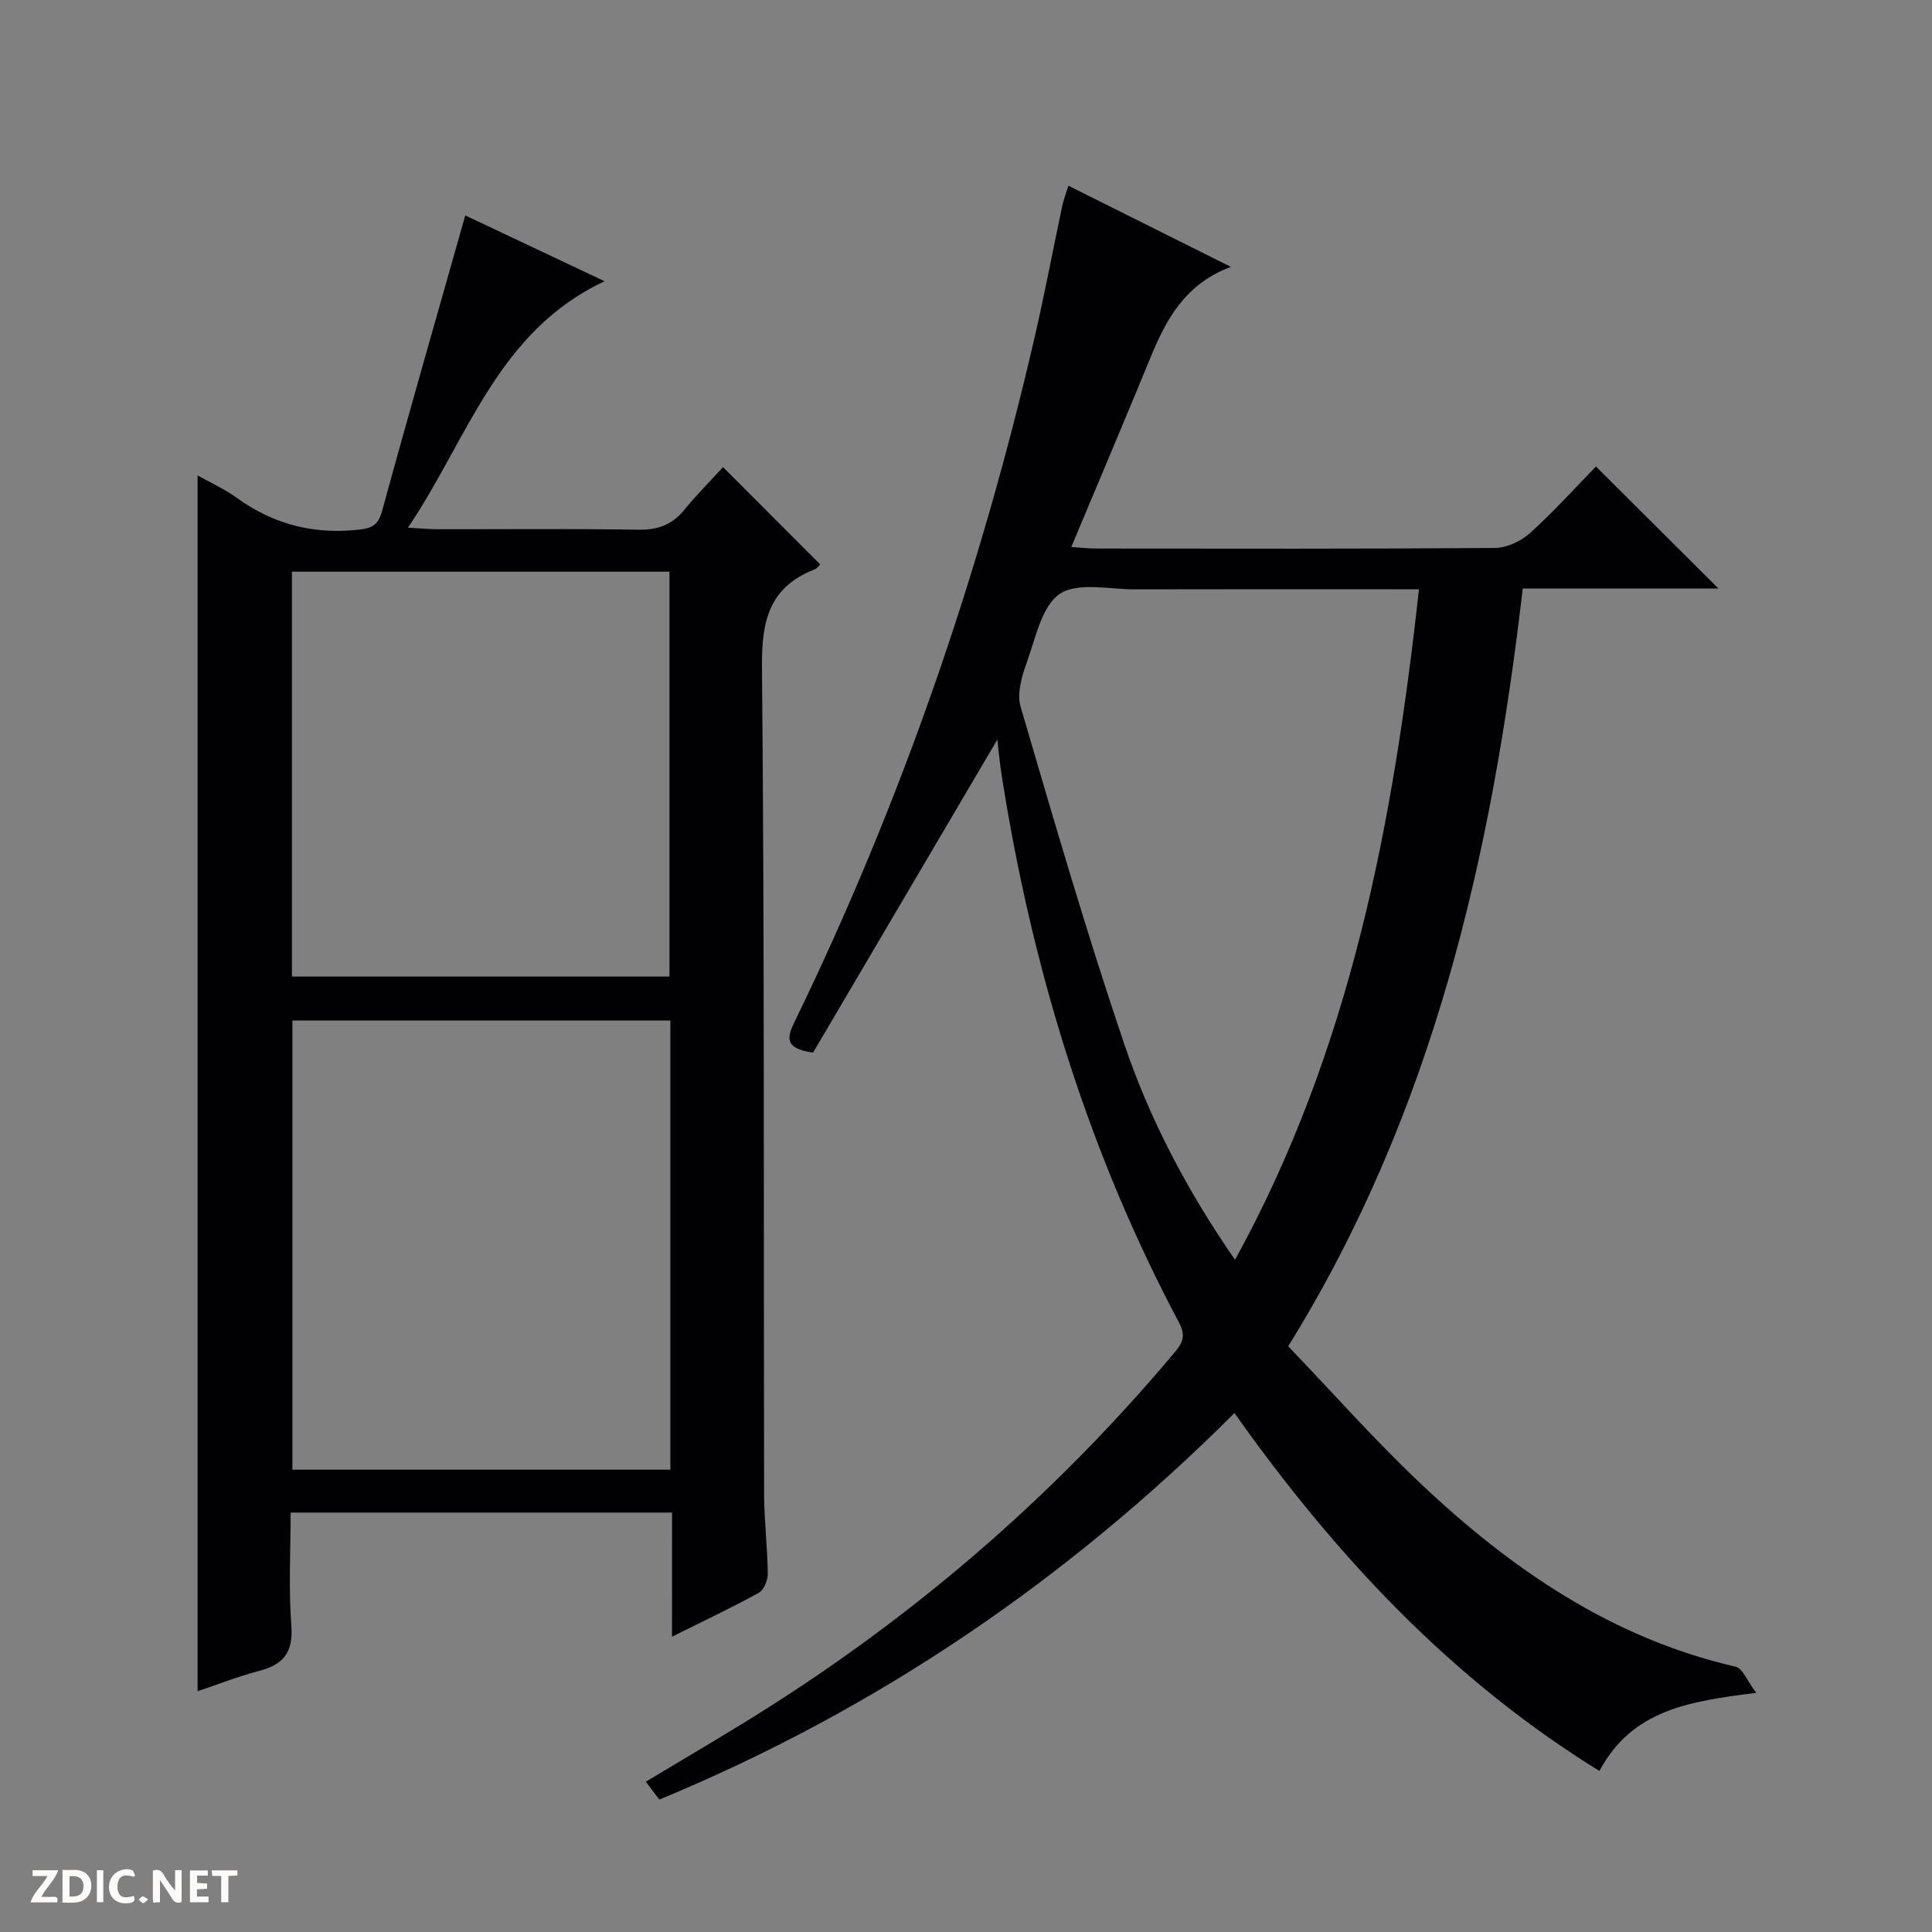
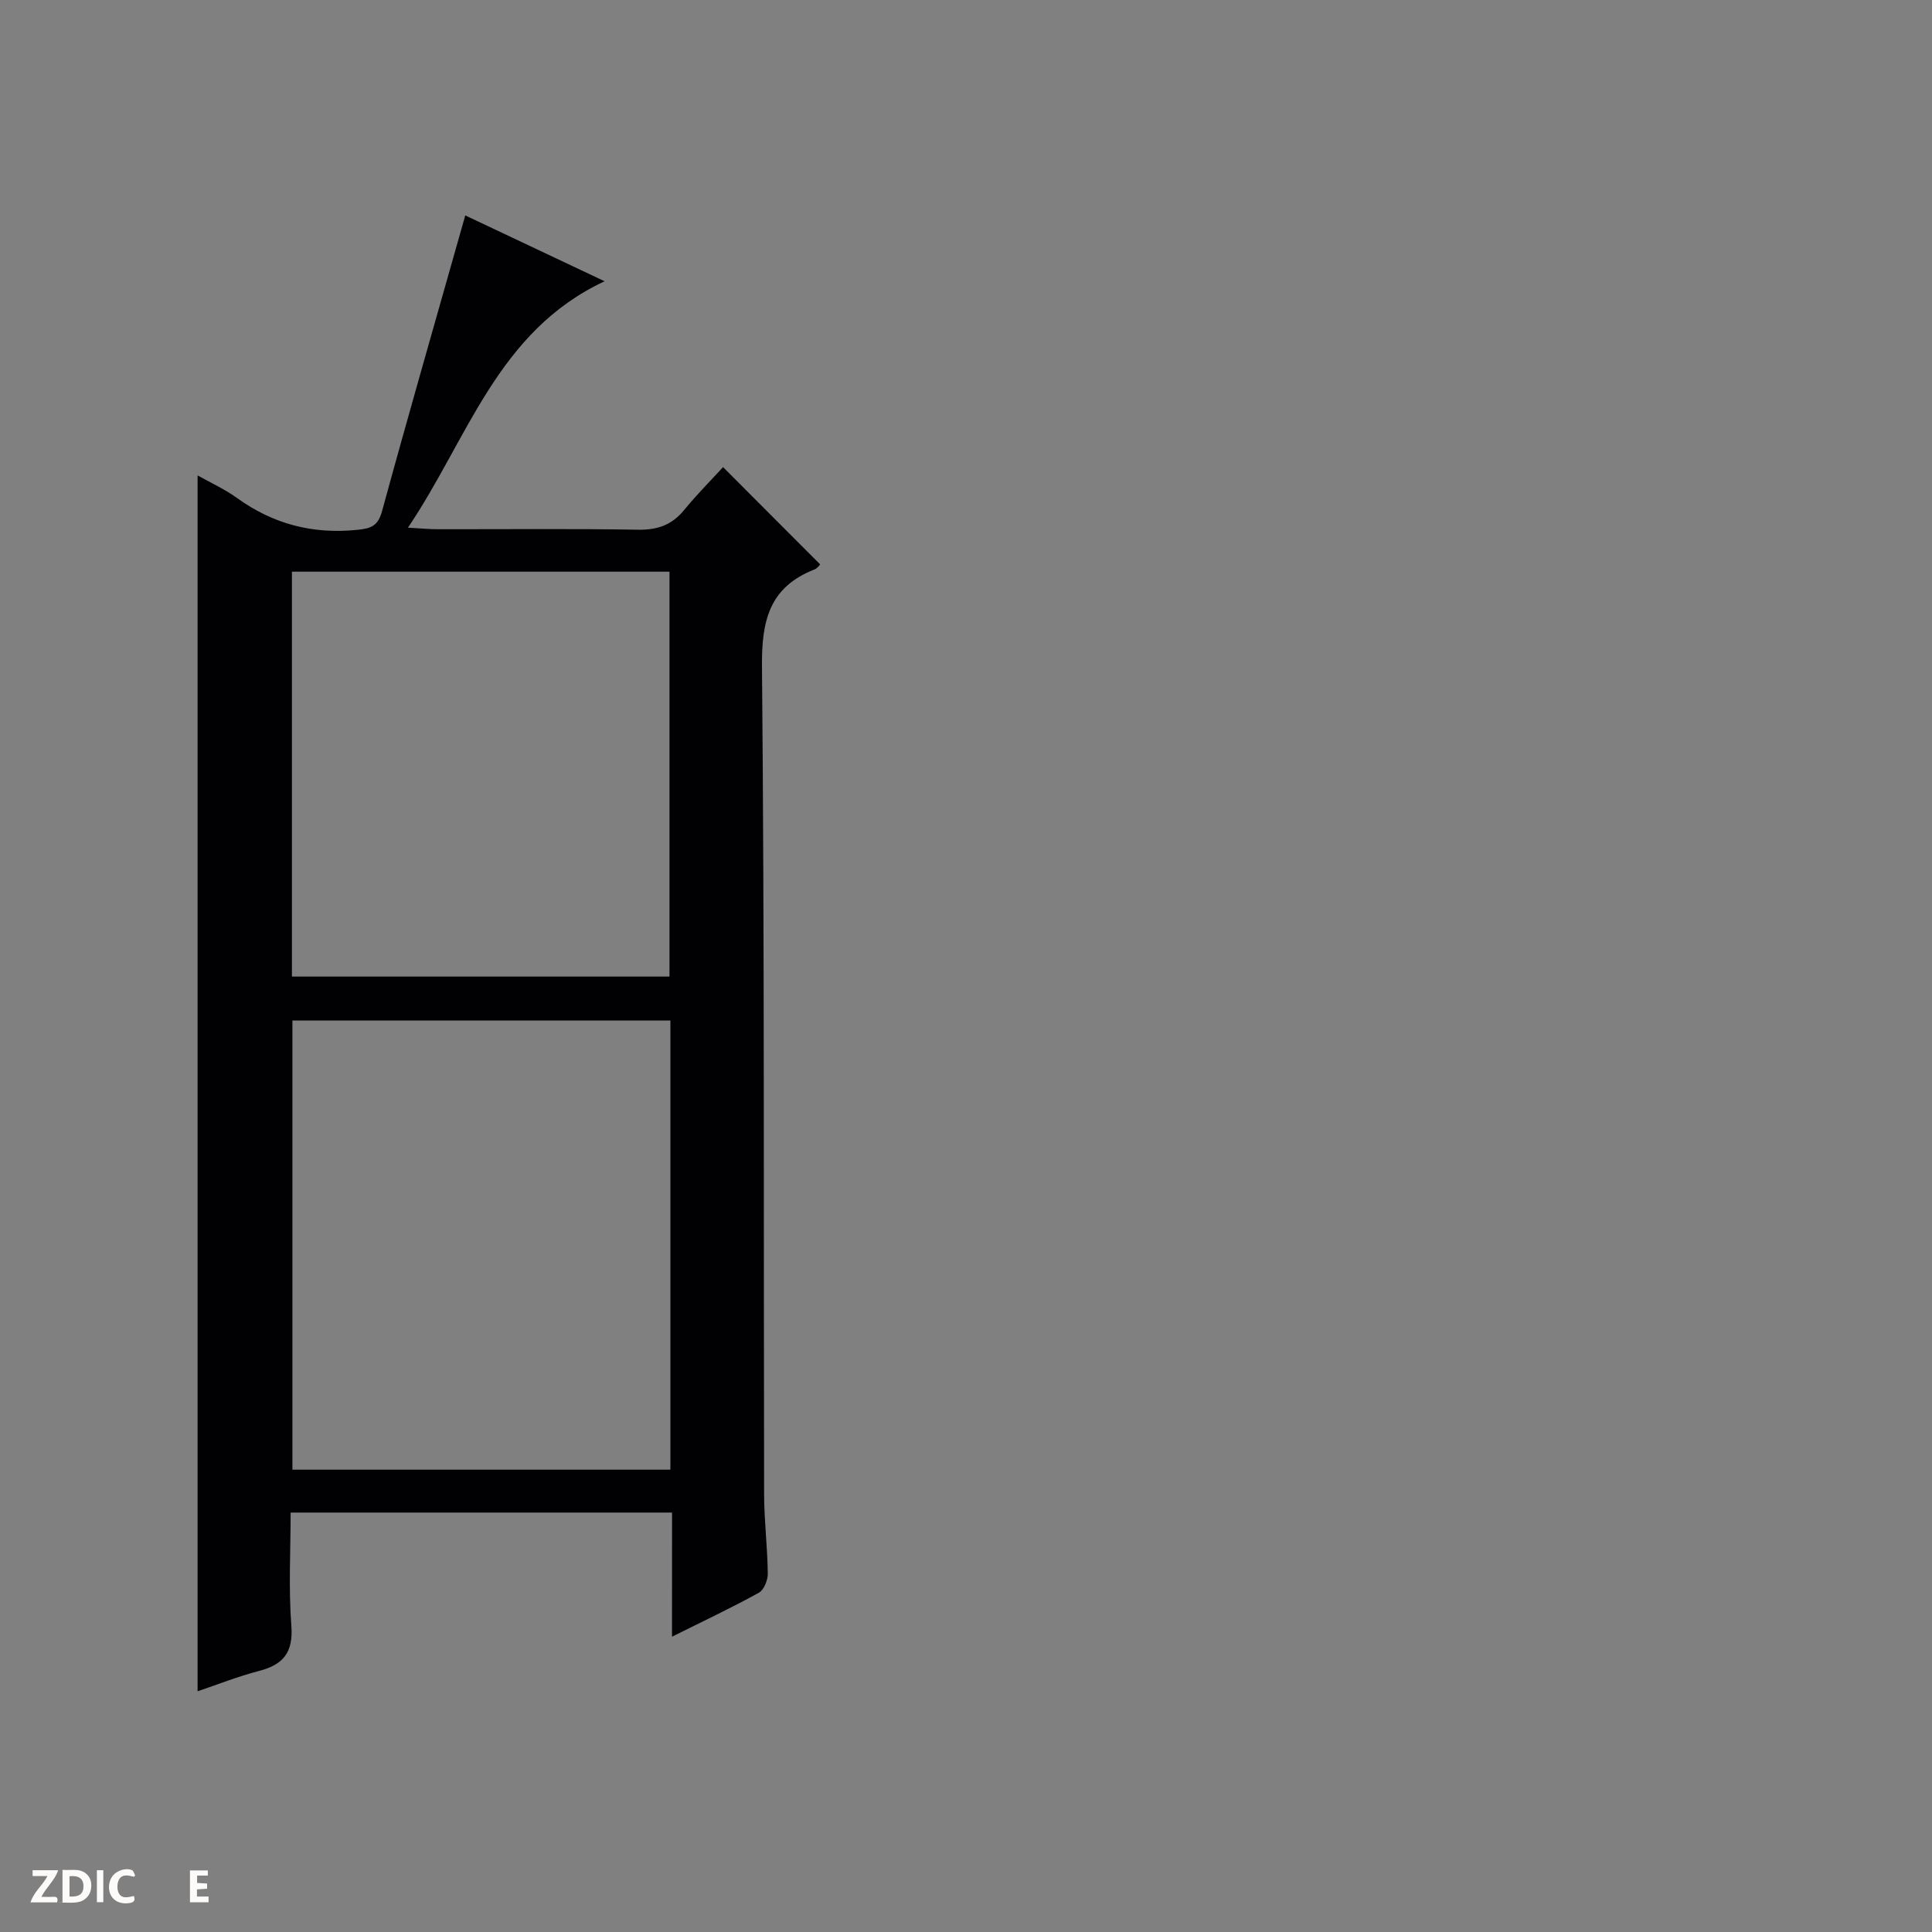
<svg xmlns="http://www.w3.org/2000/svg" enable-background="new 0 0 400 400" viewBox="0 0 400 400">
  <rect x="0" y="0" width="400" height="400" fill="#808080" stroke="none" />
  <g fill="#fcfbfa">
-     <path d="m37.59 393.81c-.92.31-1.52.05-2-.78-.7-1.2-1.52-2.34-2.47-3.78v4.59c-.55.03-.95.05-1.41.07-.03-.37-.06-.64-.06-.91 0-1.91 0-3.81 0-5.7 1.13-.41 1.77-.03 2.29.91.62 1.11 1.38 2.14 2.31 3.19v-4.2h1.35v6.61z" />
    <path d="m12.94 393.88v-6.75c1.9.19 3.93-.54 5.37 1.29.8 1.01.78 2.88.03 3.97-1.37 1.97-3.4 1.51-6.4 1.49m2.45-1.22c2.04.12 2.92-.58 2.89-2.21-.03-1.51-.98-2.19-2.89-2z" />
    <path d="m11.81 393.87h-5.49c.68-2.18 2.47-3.48 3.51-5.45h-3.08v-1.21h5.29c-.71 2.13-2.44 3.48-3.47 5.51.86 0 1.63.04 2.39-.01.79-.05 1.14.21.85 1.16" />
    <path d="m39.33 393.86v-6.61h3.7v1.07h-2.22v1.52c.68.04 1.34.09 2.07.13v1.07c-.72.05-1.38.09-2.1.14v1.48h2.4v1.19h-3.85z" />
    <path d="m27.71 388.56c-1.15-.3-2.46-.61-3.1.64-.37.73-.41 1.93-.06 2.67.63 1.35 1.99.93 3.17.68.35.94-.01 1.32-.93 1.46-1.62.25-3.05-.27-3.76-1.48-.73-1.24-.6-3.03.31-4.17.88-1.11 2.71-1.7 4-1.16.32.13.44.74.65 1.12-.1.08-.19.16-.28.24" />
-     <path d="m49.15 387.24v1.07c-.59.02-1.17.05-1.87.08v5.44h-1.48v-5.44h-1.85c-.05-.4-.08-.73-.13-1.15z" />
    <path d="m20.06 387.21h1.33v6.62h-1.33z" />
-     <path d="m30.68 393.25c-.39.38-.8.79-1.05.76-.32-.05-.6-.45-.9-.7.26-.24.51-.64.8-.67.29-.04.62.3 1.15.61" />
  </g>
-   <path d="m363.6 350.49c-13.93 1.74-25.67 3.51-32.46 16.17-30.74-18.98-54.7-44.66-75.56-74.1-34.62 34.56-73.95 61.34-119.06 80.02-.91-1.19-1.76-2.3-2.82-3.69 6.84-4.1 13.39-7.97 19.88-11.94 34.07-20.85 64.05-46.45 89.72-77.08 1.74-2.08 2.14-3.53.79-6.07-18.17-34.18-29.58-70.61-35.96-108.7-.36-2.13-.71-4.26-1.01-6.4-.26-1.93-.44-3.87-.63-5.58-12.82 21.78-25.62 43.52-38.15 64.81-6.15-.85-5.32-3.31-3.81-6.42 22.08-45.45 38.45-92.91 49.78-142.13 2.04-8.88 3.73-17.84 5.62-26.75.27-1.26.75-2.47 1.27-4.18 11.14 5.56 21.91 10.94 33.63 16.8-9.48 3.56-13.37 10.85-16.62 18.75-5.3 12.89-10.74 25.72-16.41 39.25 2.1.13 3.67.32 5.25.32 27.49.02 54.98.09 82.47-.12 2.46-.02 5.4-1.41 7.27-3.1 4.93-4.45 9.39-9.41 13.64-13.77 8.66 8.63 16.94 16.88 25.35 25.26-13.2 0-26.6 0-40.51 0-6.41 55.14-18.42 108.28-48.56 156.89 9.05 9.43 17.85 19.39 27.47 28.48 18.71 17.66 39.52 31.96 65.18 37.87 1.45.34 2.37 2.92 4.24 5.41zm-107.9-89.66c23.98-43.62 32.76-90.45 38.08-138.83-2.25 0-4.05 0-5.86 0-17.65 0-35.3-.03-52.95.02-5.29.02-11.8-1.56-15.53.93-3.74 2.49-5 9.04-6.79 14.01-1.06 2.93-2.16 6.57-1.35 9.34 6.85 23.38 13.65 46.79 21.46 69.85 5.29 15.58 12.92 30.22 22.94 44.68z" fill="#010104" />
  <path d="m139.14 313.16c-26.67 0-52.45 0-78.97 0 0 7.9-.44 15.7.15 23.42.42 5.53-1.65 8.06-6.69 9.37-4.44 1.16-8.74 2.87-12.72 4.21 0-84.09 0-167.87 0-251.73 2.48 1.4 5.53 2.78 8.18 4.69 7.49 5.39 15.66 7.52 24.86 6.58 2.86-.29 4.3-.77 5.15-3.88 5.54-20.27 11.36-40.46 17.23-61.22 9.07 4.28 18.6 8.79 28.84 13.63-22.2 10.39-28.21 32.49-40.71 51.02 2.72.15 4.43.32 6.14.32 13.83.02 27.66-.13 41.48.1 4.02.07 7.01-.96 9.55-4.06 2.63-3.21 5.56-6.16 8.07-8.9 7.03 7.04 13.47 13.49 20.11 20.15-.07.06-.55.79-1.21 1.05-9.28 3.65-10.93 10.53-10.84 20.02.53 57.14.32 114.28.44 171.42.01 5.48.7 10.95.76 16.43.02 1.36-.79 3.4-1.85 3.98-5.65 3.12-11.5 5.87-17.98 9.1.01-8.88.01-17.08.01-25.7zm-.34-101.88c-26.33 0-52.22 0-78.26 0v93h78.26c0-31.07 0-61.83 0-93zm-78.36-9.09h78.17c0-28.27 0-56.15 0-83.83-26.29 0-52.18 0-78.17 0z" fill="#010104" />
</svg>